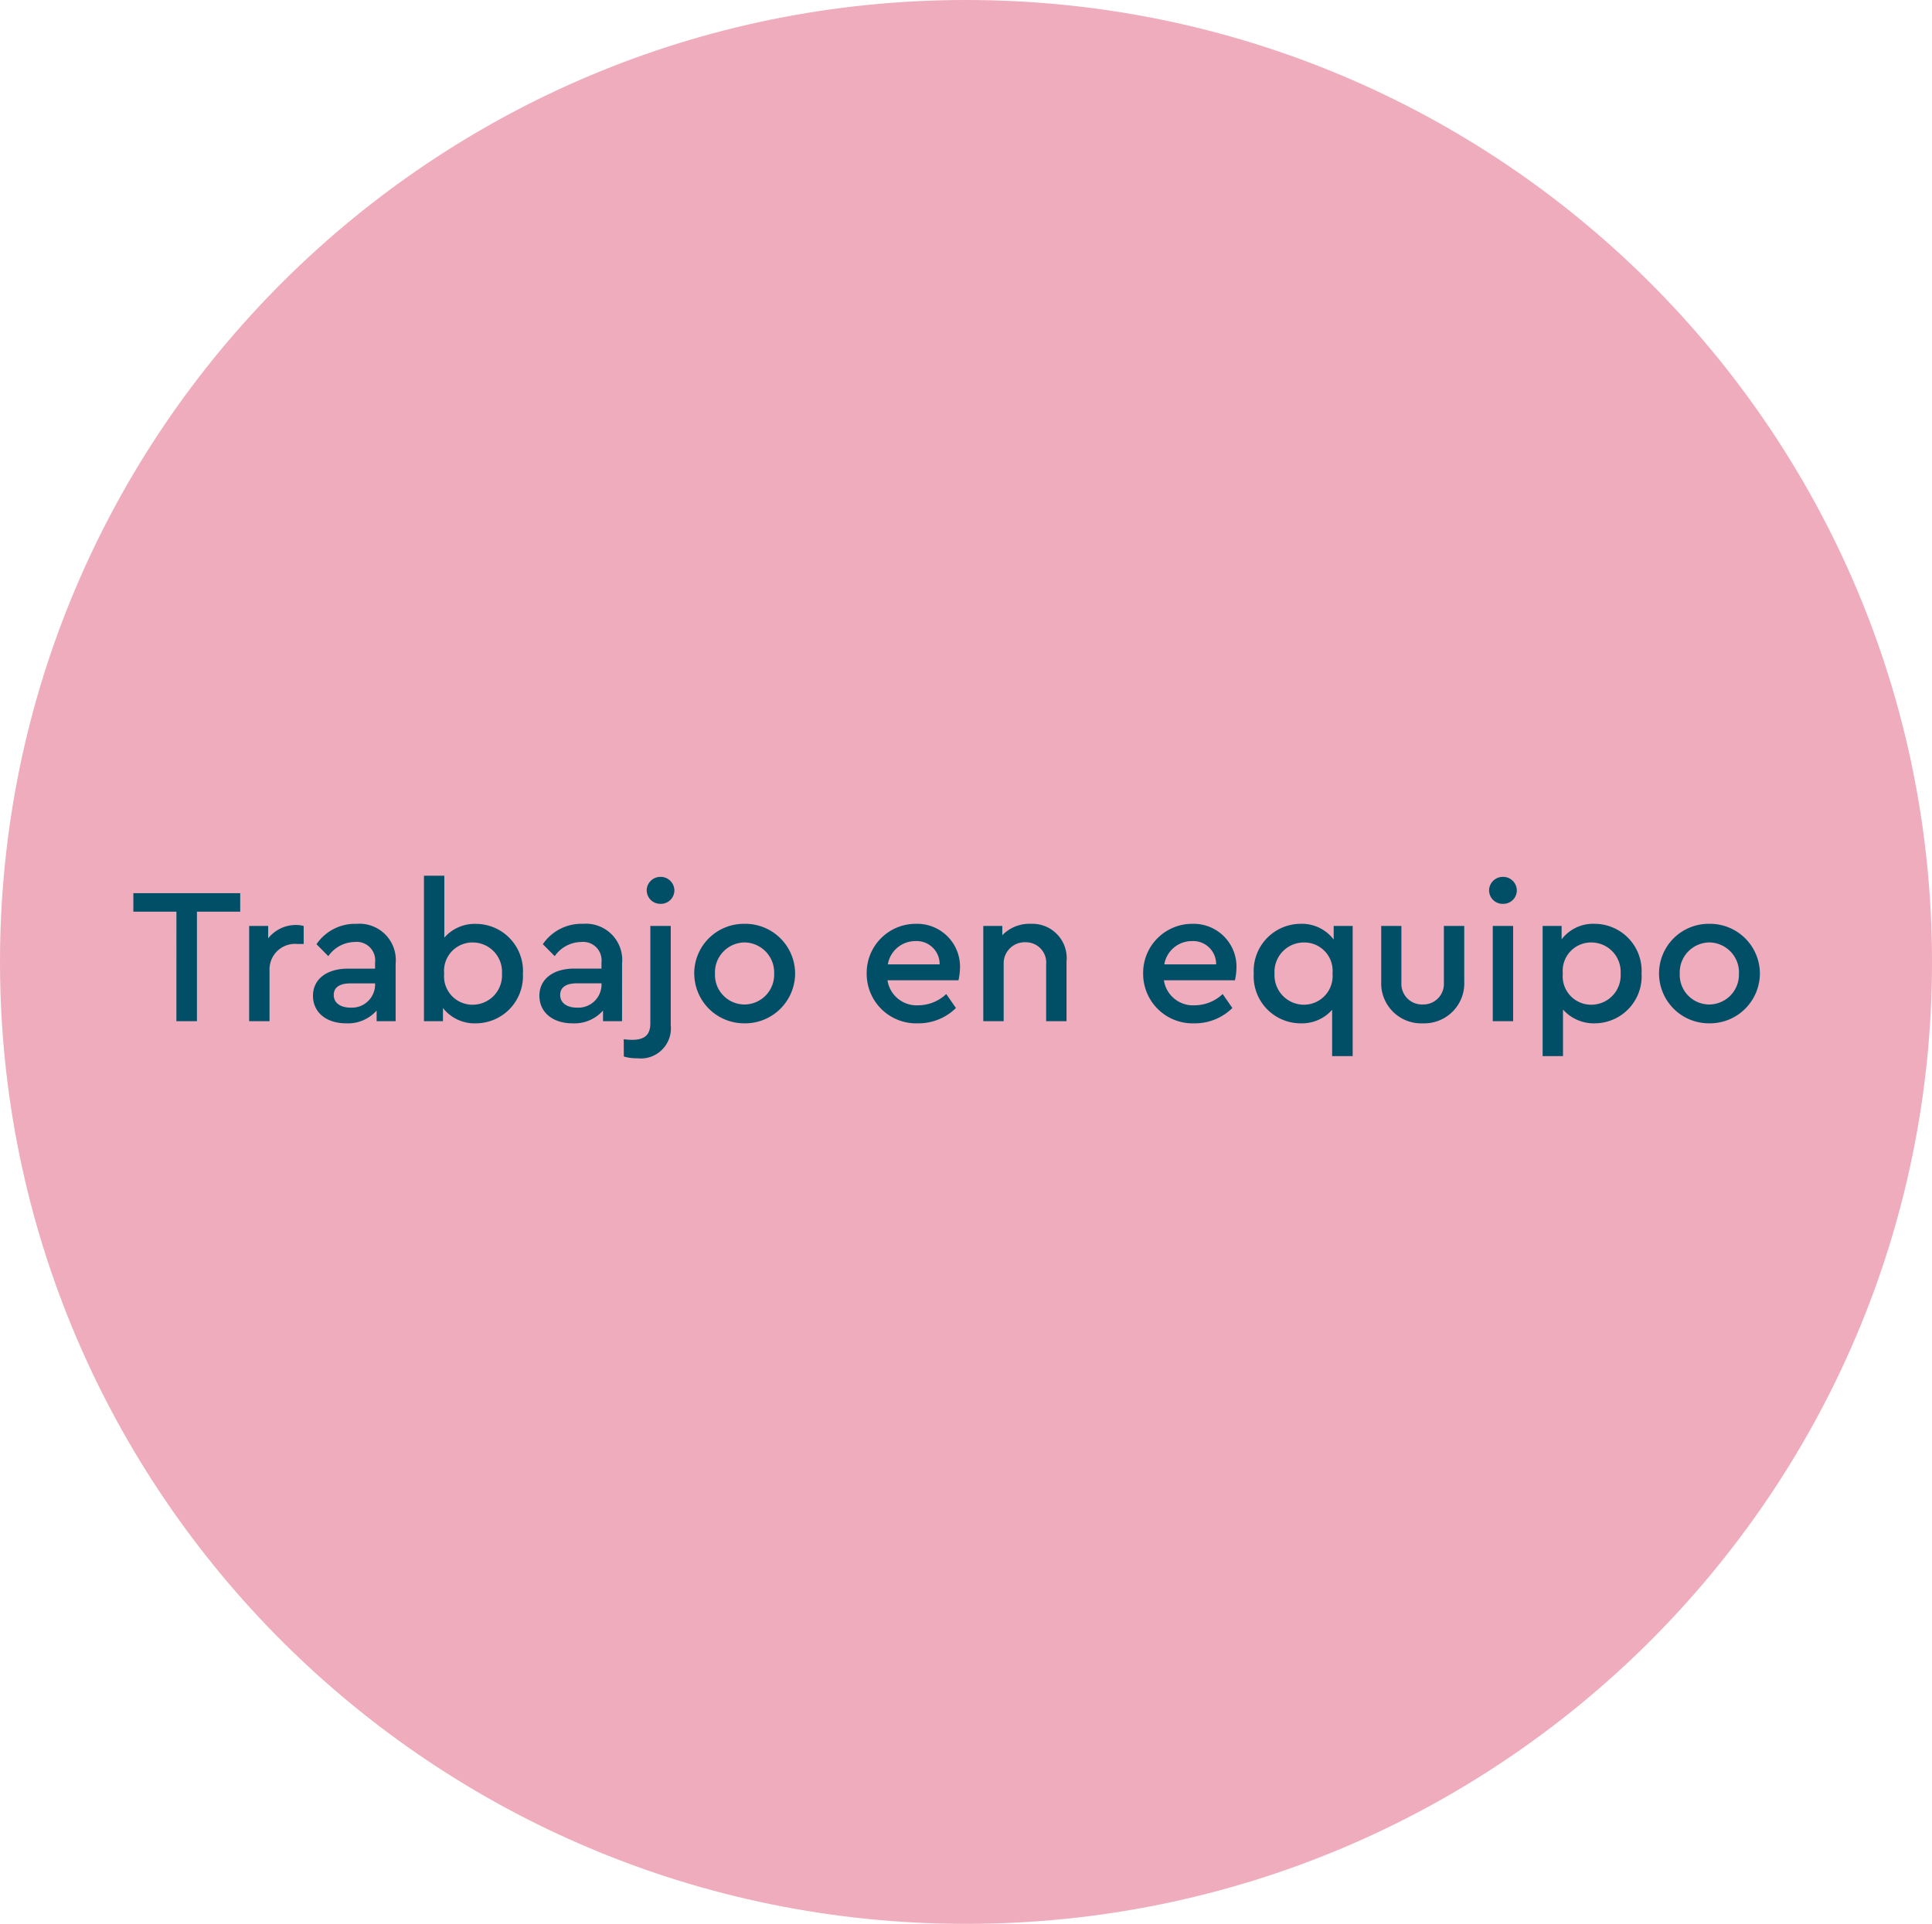
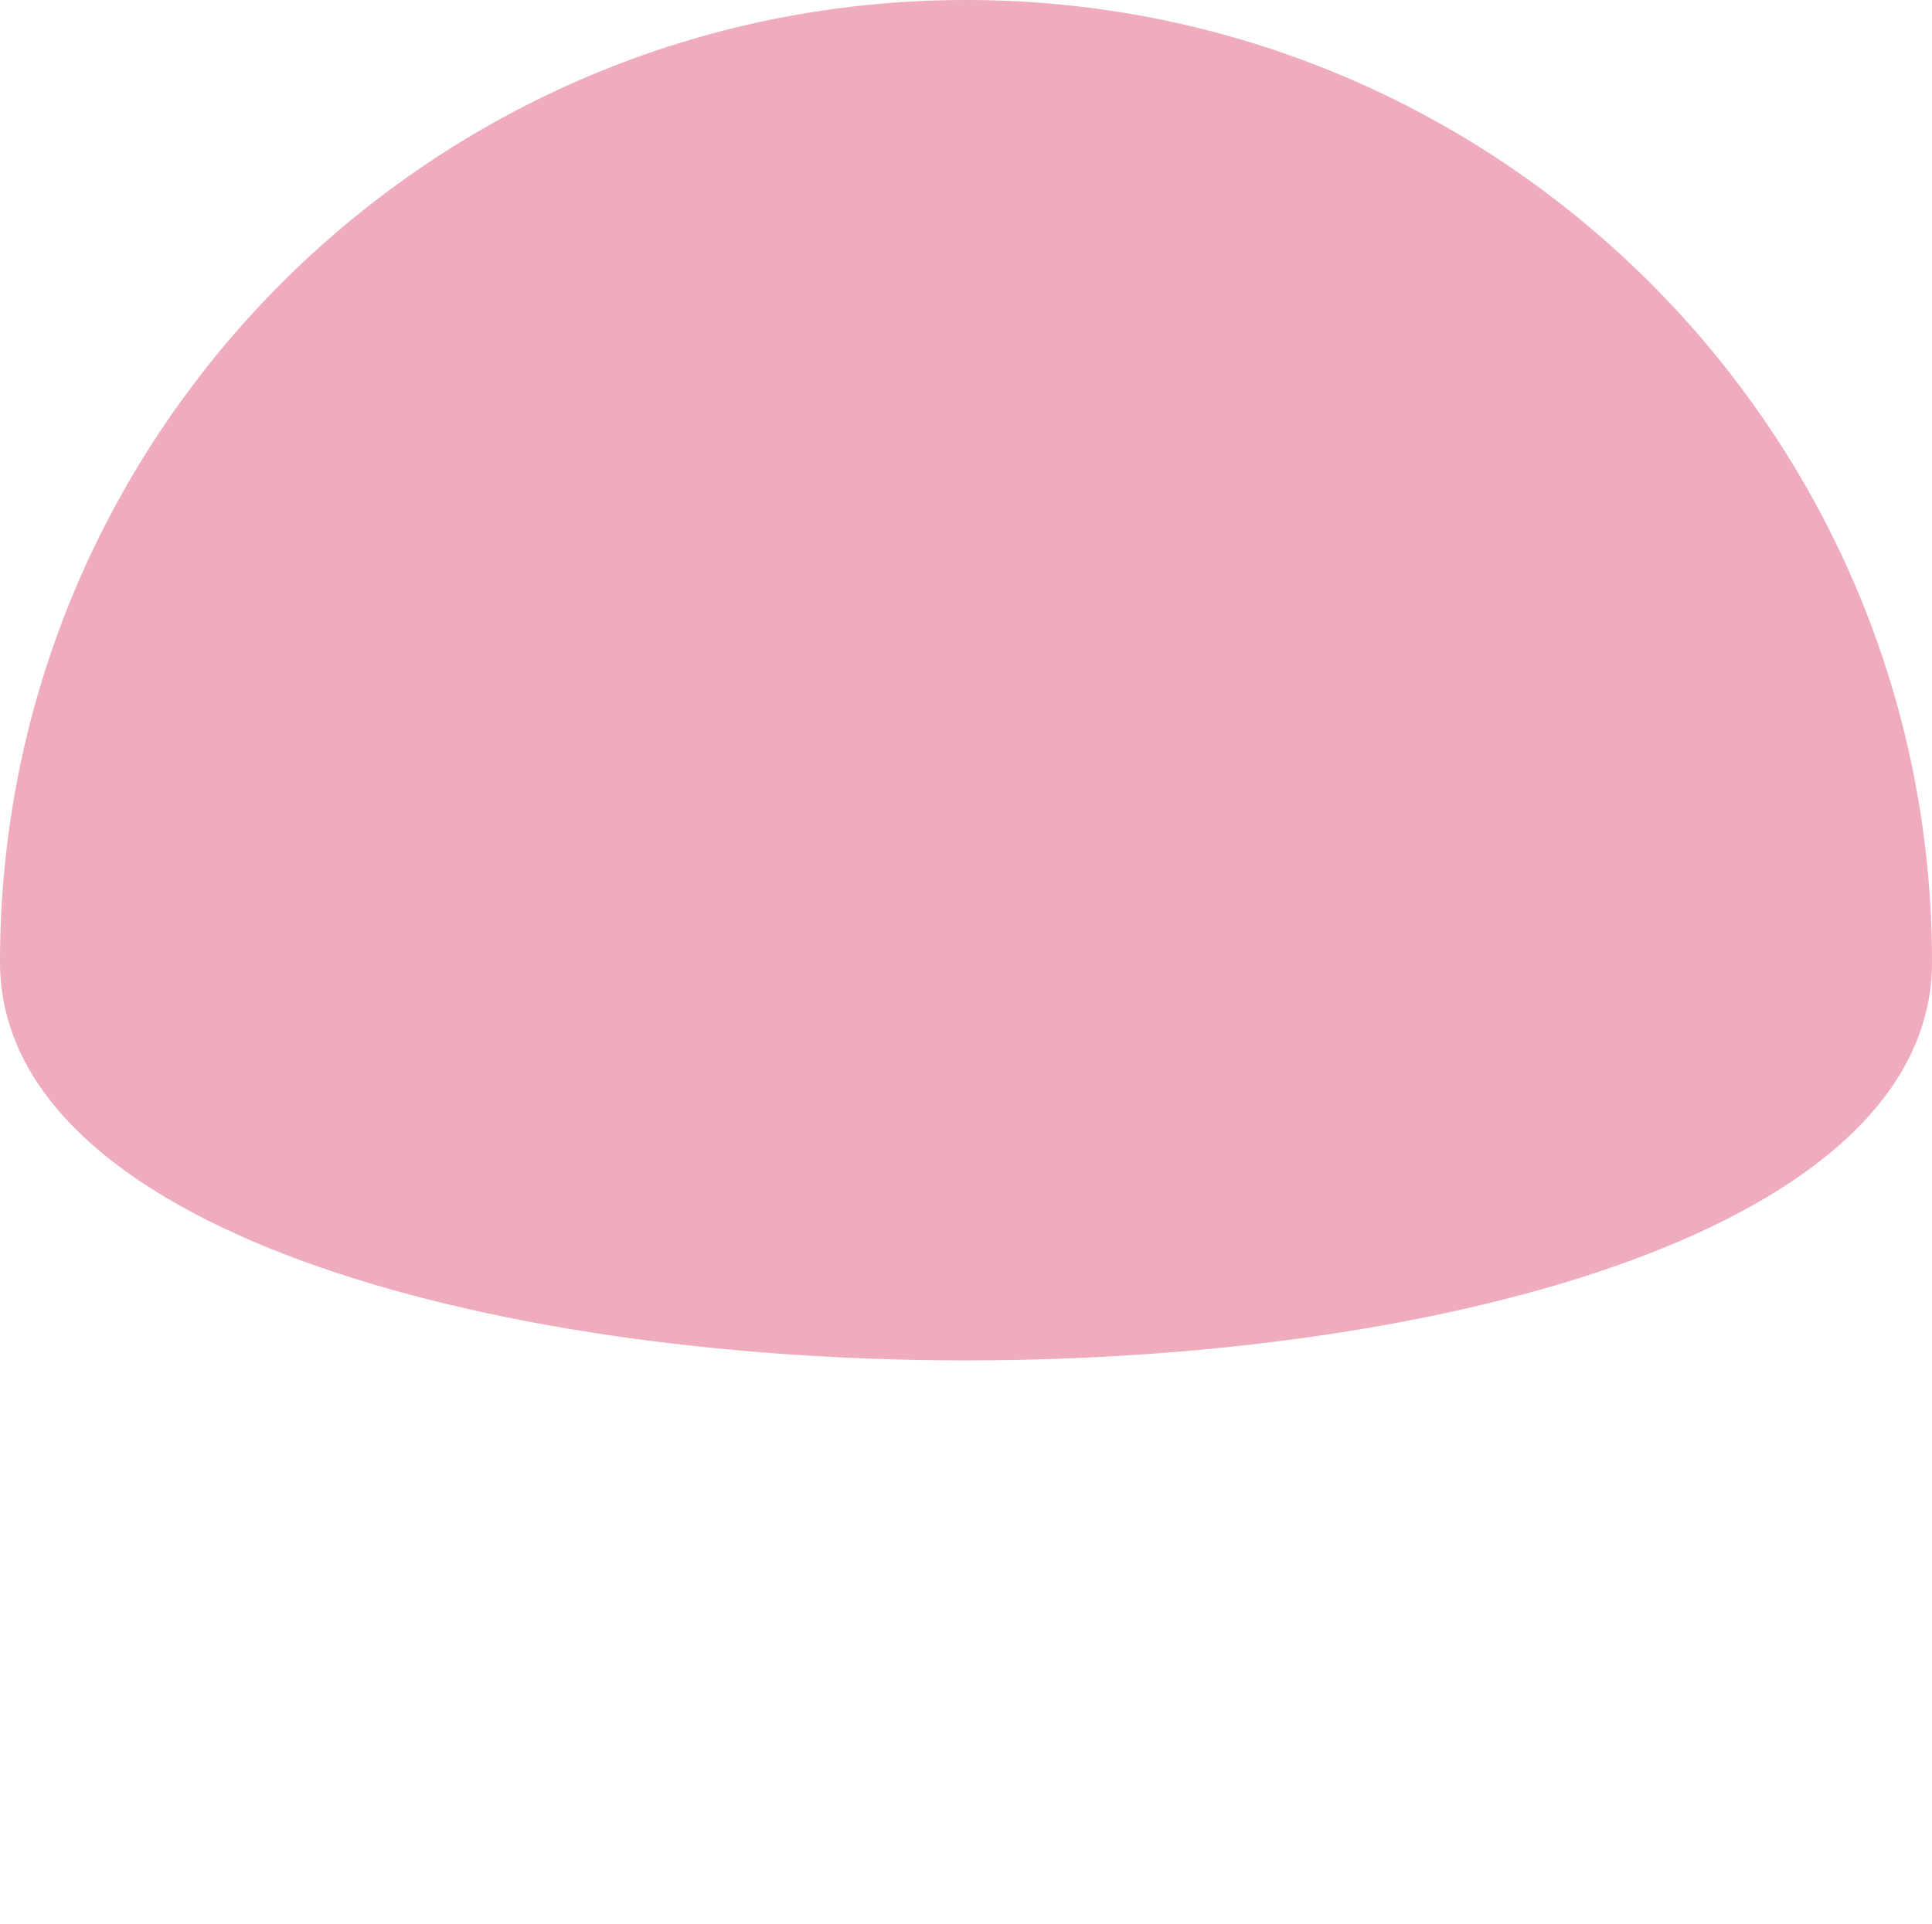
<svg xmlns="http://www.w3.org/2000/svg" id="TRABAJO_EN_EQUIPO" data-name="TRABAJO EN EQUIPO" width="169.289" height="168.607" viewBox="0 0 169.289 168.607">
-   <path id="Trazado_2617" data-name="Trazado 2617" d="M84.645,0c46.748,0,84.645,37.744,84.645,84.3s-37.9,84.3-84.645,84.3S0,130.863,0,84.3,37.9,0,84.645,0Z" fill="#efacbd" />
-   <path id="Trazado_3708" data-name="Trazado 3708" d="M-67.728,0h1.8V-9.6h3.791V-11.22H-71.5V-9.6h3.774Zm11.152-8.347a2.754,2.754,0,0,0-.68-.085,3.086,3.086,0,0,0-2.431,1.173V-8.347h-1.666V0h1.785V-4.454A2.232,2.232,0,0,1-57.12-6.766h.544Zm8.058,3.3a3.181,3.181,0,0,0-3.417-3.485,4.089,4.089,0,0,0-3.519,1.785L-54.417-5.7a2.863,2.863,0,0,1,2.312-1.241A1.613,1.613,0,0,1-50.32-5.151v.544h-2.363c-1.887,0-3.077.935-3.077,2.38S-54.6.187-52.853.187A3.339,3.339,0,0,0-50.184-.935V0h1.666Zm-1.8,1.887A2.031,2.031,0,0,1-52.479-1.19c-.867,0-1.462-.408-1.462-1.105,0-.68.527-1.02,1.479-1.02h2.142Zm12.954-1a4.135,4.135,0,0,0-4.1-4.369,3.541,3.541,0,0,0-2.788,1.207V-12.75h-1.785V0h1.666V-1.156A3.52,3.52,0,0,0-41.446.187,4.137,4.137,0,0,0-37.366-4.165ZM-39.2-4.182a2.573,2.573,0,0,1-2.55,2.737,2.484,2.484,0,0,1-2.516-2.72A2.49,2.49,0,0,1-41.752-6.9,2.569,2.569,0,0,1-39.2-4.182Zm10.523-.867A3.181,3.181,0,0,0-32.1-8.534a4.089,4.089,0,0,0-3.519,1.785L-34.578-5.7a2.863,2.863,0,0,1,2.312-1.241,1.613,1.613,0,0,1,1.785,1.785v.544h-2.363c-1.887,0-3.077.935-3.077,2.38S-34.765.187-33.014.187A3.339,3.339,0,0,0-30.345-.935V0h1.666Zm-1.8,1.887A2.031,2.031,0,0,1-32.64-1.19C-33.507-1.19-34.1-1.6-34.1-2.3c0-.68.527-1.02,1.479-1.02h2.142Zm1.955,6.256a3.733,3.733,0,0,0,1.156.153A2.641,2.641,0,0,0-24.412.34V-8.347H-26.2V.187c0,1.037-.527,1.445-1.6,1.445a5.882,5.882,0,0,1-.731-.051Zm2.006-14.552A1.187,1.187,0,0,0-25.3-10.285a1.183,1.183,0,0,0,1.207-1.173,1.2,1.2,0,0,0-1.207-1.19A1.2,1.2,0,0,0-26.52-11.458Zm4.165,7.276a4.375,4.375,0,0,0,4.4,4.369,4.383,4.383,0,0,0,4.437-4.369,4.369,4.369,0,0,0-4.437-4.352A4.35,4.35,0,0,0-22.355-4.182Zm7,.017a2.614,2.614,0,0,1-2.6,2.7,2.591,2.591,0,0,1-2.584-2.7,2.623,2.623,0,0,1,2.6-2.737A2.63,2.63,0,0,1-15.351-4.165ZM.8-3.587A5.314,5.314,0,0,0,.935-4.709,3.755,3.755,0,0,0-2.924-8.534,4.3,4.3,0,0,0-7.242-4.165,4.339,4.339,0,0,0-2.754.187,4.677,4.677,0,0,0,.578-1.156L-.272-2.38A3.6,3.6,0,0,1-2.7-1.394a2.58,2.58,0,0,1-2.72-2.193ZM-5.389-4.981a2.445,2.445,0,0,1,2.4-2.04A2.018,2.018,0,0,1-.85-4.981Zm15.657-.238A3.007,3.007,0,0,0,7.14-8.534a3.29,3.29,0,0,0-2.5,1v-.816H2.975V0H4.76V-4.981a1.848,1.848,0,0,1,1.9-1.938A1.783,1.783,0,0,1,8.483-4.981V0h1.785ZM25.024-3.587a5.314,5.314,0,0,0,.136-1.122A3.755,3.755,0,0,0,21.3-8.534a4.3,4.3,0,0,0-4.318,4.369A4.339,4.339,0,0,0,21.471.187,4.677,4.677,0,0,0,24.8-1.156l-.85-1.224a3.6,3.6,0,0,1-2.431.986A2.58,2.58,0,0,1,18.8-3.587ZM18.836-4.981a2.445,2.445,0,0,1,2.4-2.04,2.018,2.018,0,0,1,2.142,2.04ZM33.677-8.347v1.19a3.5,3.5,0,0,0-2.924-1.377,4.127,4.127,0,0,0-4.08,4.352A4.122,4.122,0,0,0,30.753.187,3.529,3.529,0,0,0,33.541-1V3.06h1.8V-8.347Zm-.1,4.165a2.517,2.517,0,0,1-2.516,2.737,2.582,2.582,0,0,1-2.567-2.72A2.576,2.576,0,0,1,31.059-6.9,2.484,2.484,0,0,1,33.575-4.182Zm4.267.68A3.507,3.507,0,0,0,41.5.187,3.508,3.508,0,0,0,45.118-3.5V-8.347H43.333v4.981a1.8,1.8,0,0,1-1.836,1.9,1.807,1.807,0,0,1-1.887-1.9V-8.347H37.842ZM47.617,0H49.4V-8.347H47.617Zm-.323-11.458a1.187,1.187,0,0,0,1.224,1.173,1.183,1.183,0,0,0,1.207-1.173,1.2,1.2,0,0,0-1.207-1.19A1.2,1.2,0,0,0,47.294-11.458ZM60.656-4.182a4.13,4.13,0,0,0-4.1-4.352,3.477,3.477,0,0,0-2.907,1.36V-8.347H51.986V3.06h1.785V-1.02A3.616,3.616,0,0,0,56.559.187,4.125,4.125,0,0,0,60.656-4.182Zm-1.836.017a2.569,2.569,0,0,1-2.55,2.72,2.49,2.49,0,0,1-2.516-2.737A2.484,2.484,0,0,1,56.27-6.9,2.573,2.573,0,0,1,58.82-4.165Zm3.366-.017a4.375,4.375,0,0,0,4.4,4.369,4.383,4.383,0,0,0,4.437-4.369,4.369,4.369,0,0,0-4.437-4.352A4.35,4.35,0,0,0,62.186-4.182Zm7,.017a2.614,2.614,0,0,1-2.6,2.7,2.591,2.591,0,0,1-2.584-2.7,2.623,2.623,0,0,1,2.6-2.737A2.63,2.63,0,0,1,69.19-4.165Z" transform="translate(83.185 89.494)" fill="#004f66" />
+   <path id="Trazado_2617" data-name="Trazado 2617" d="M84.645,0c46.748,0,84.645,37.744,84.645,84.3S0,130.863,0,84.3,37.9,0,84.645,0Z" fill="#efacbd" />
</svg>